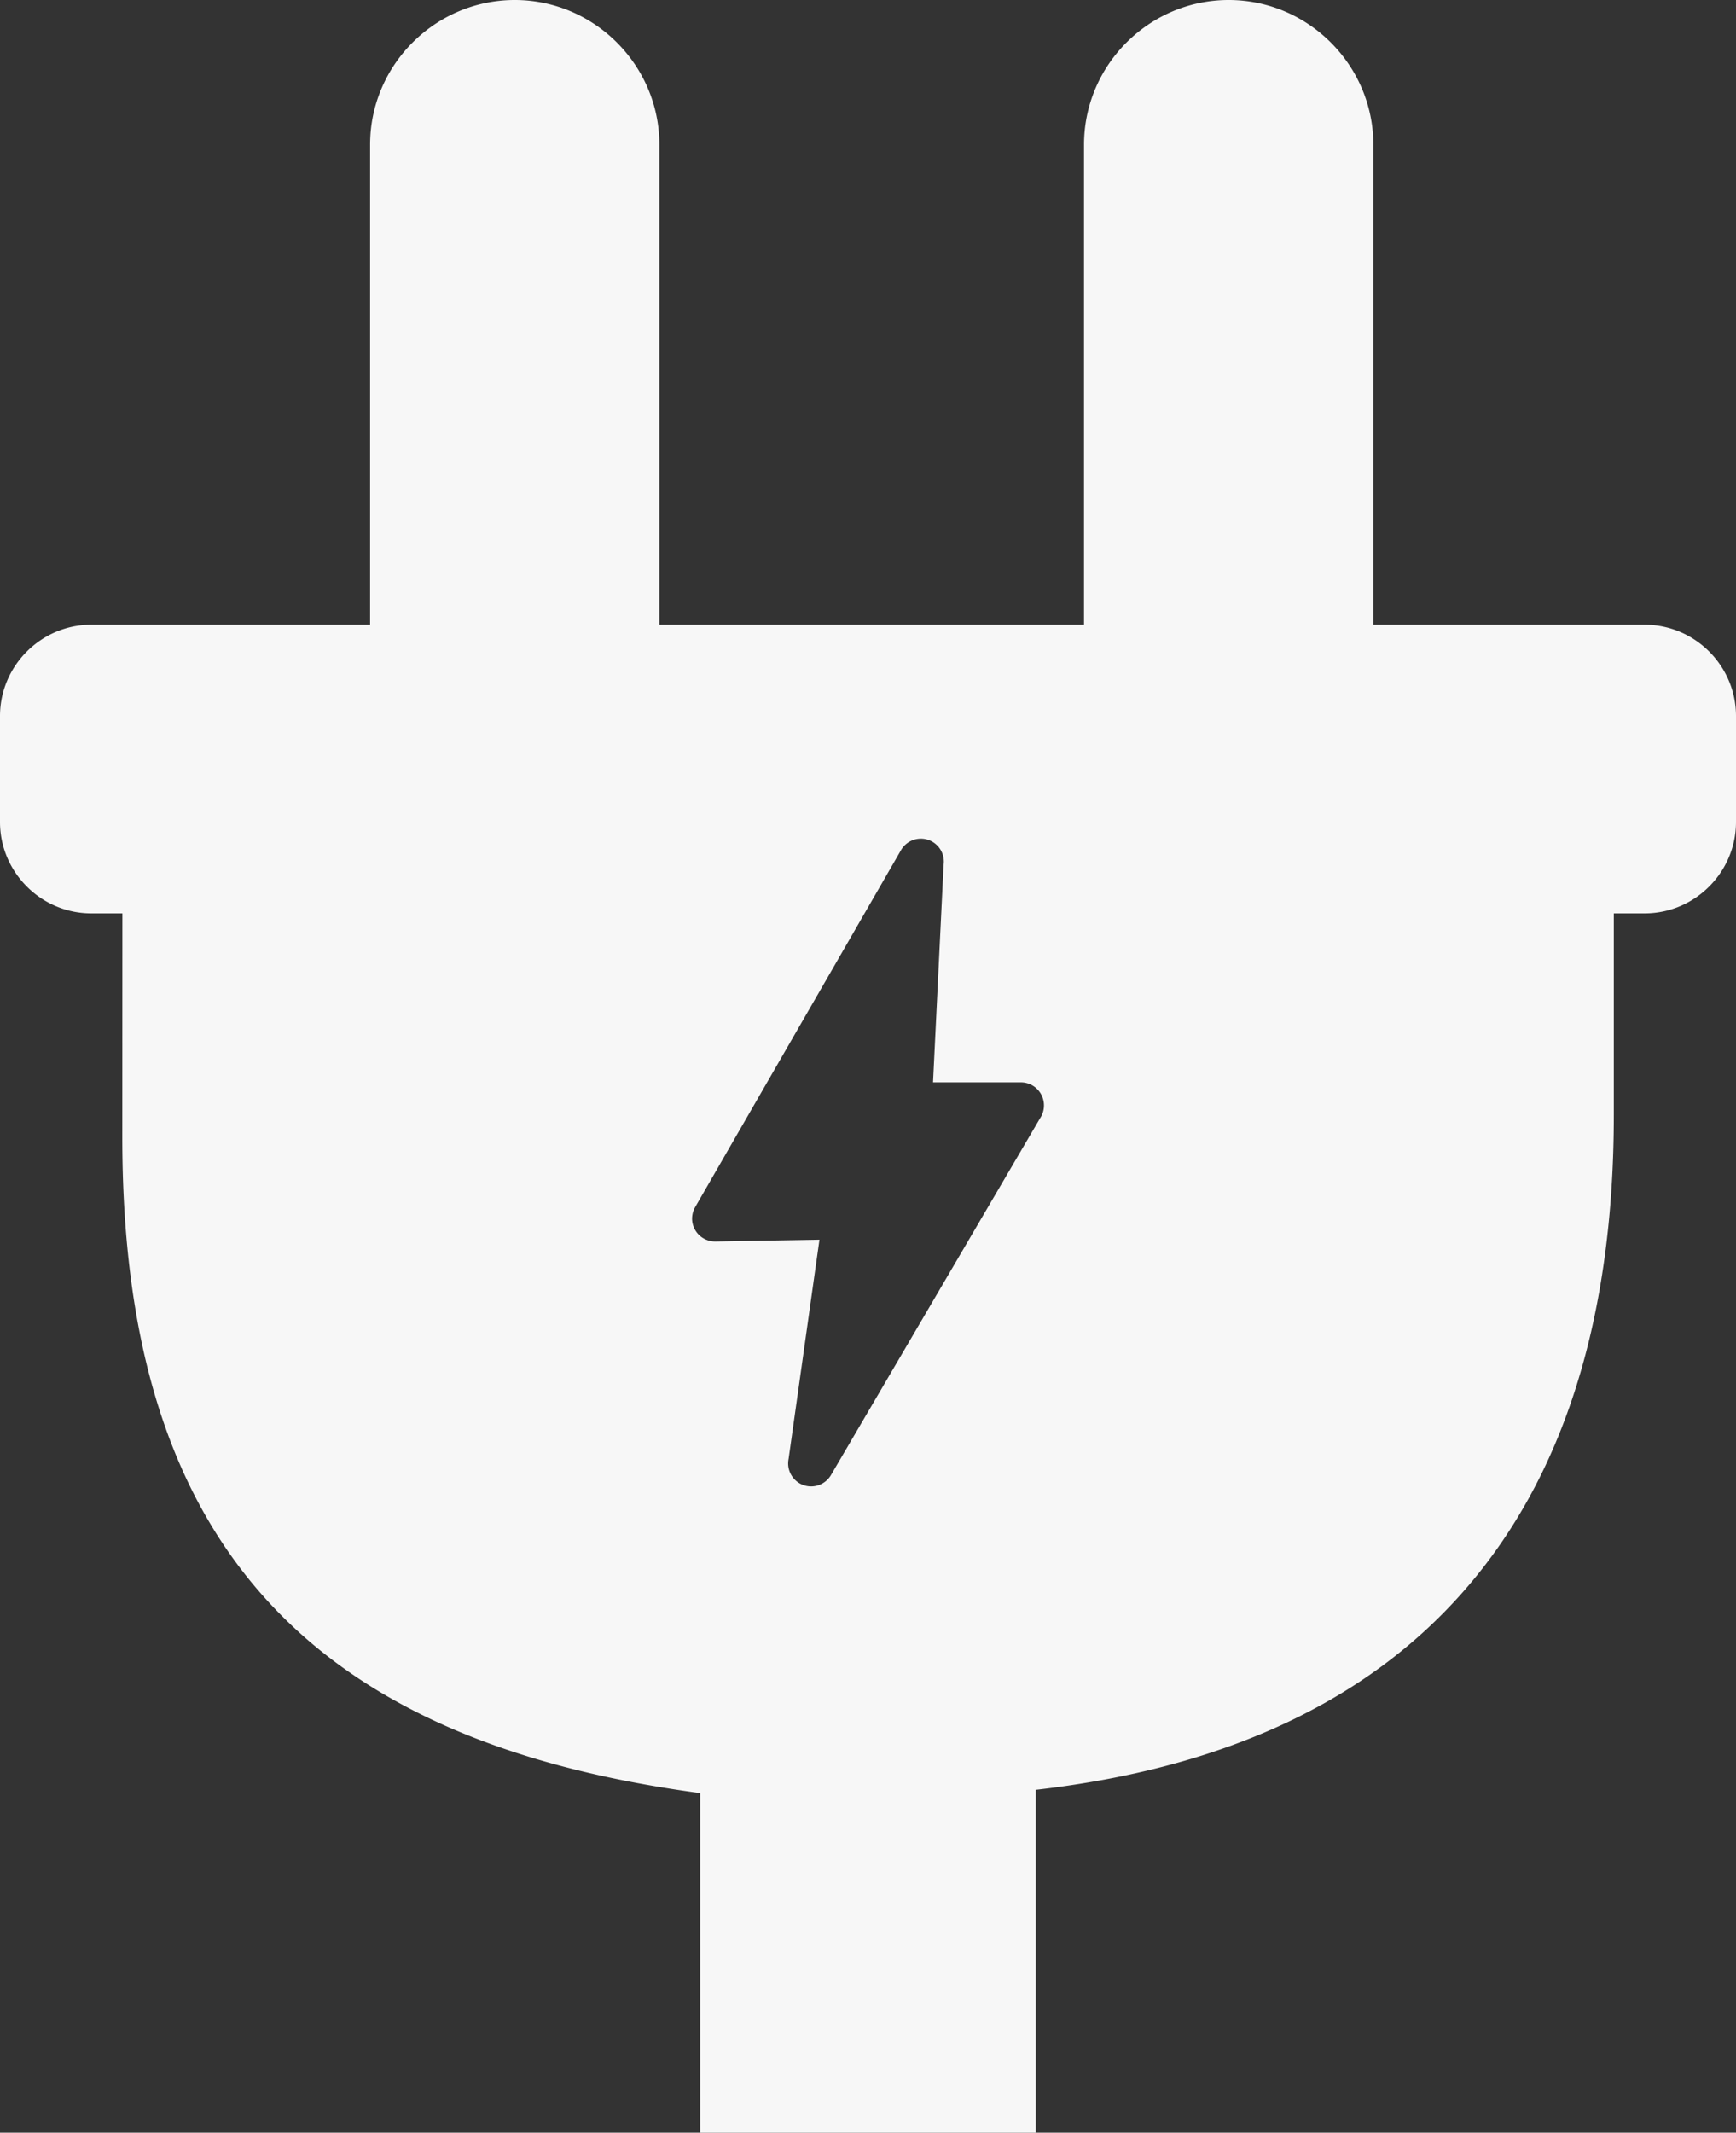
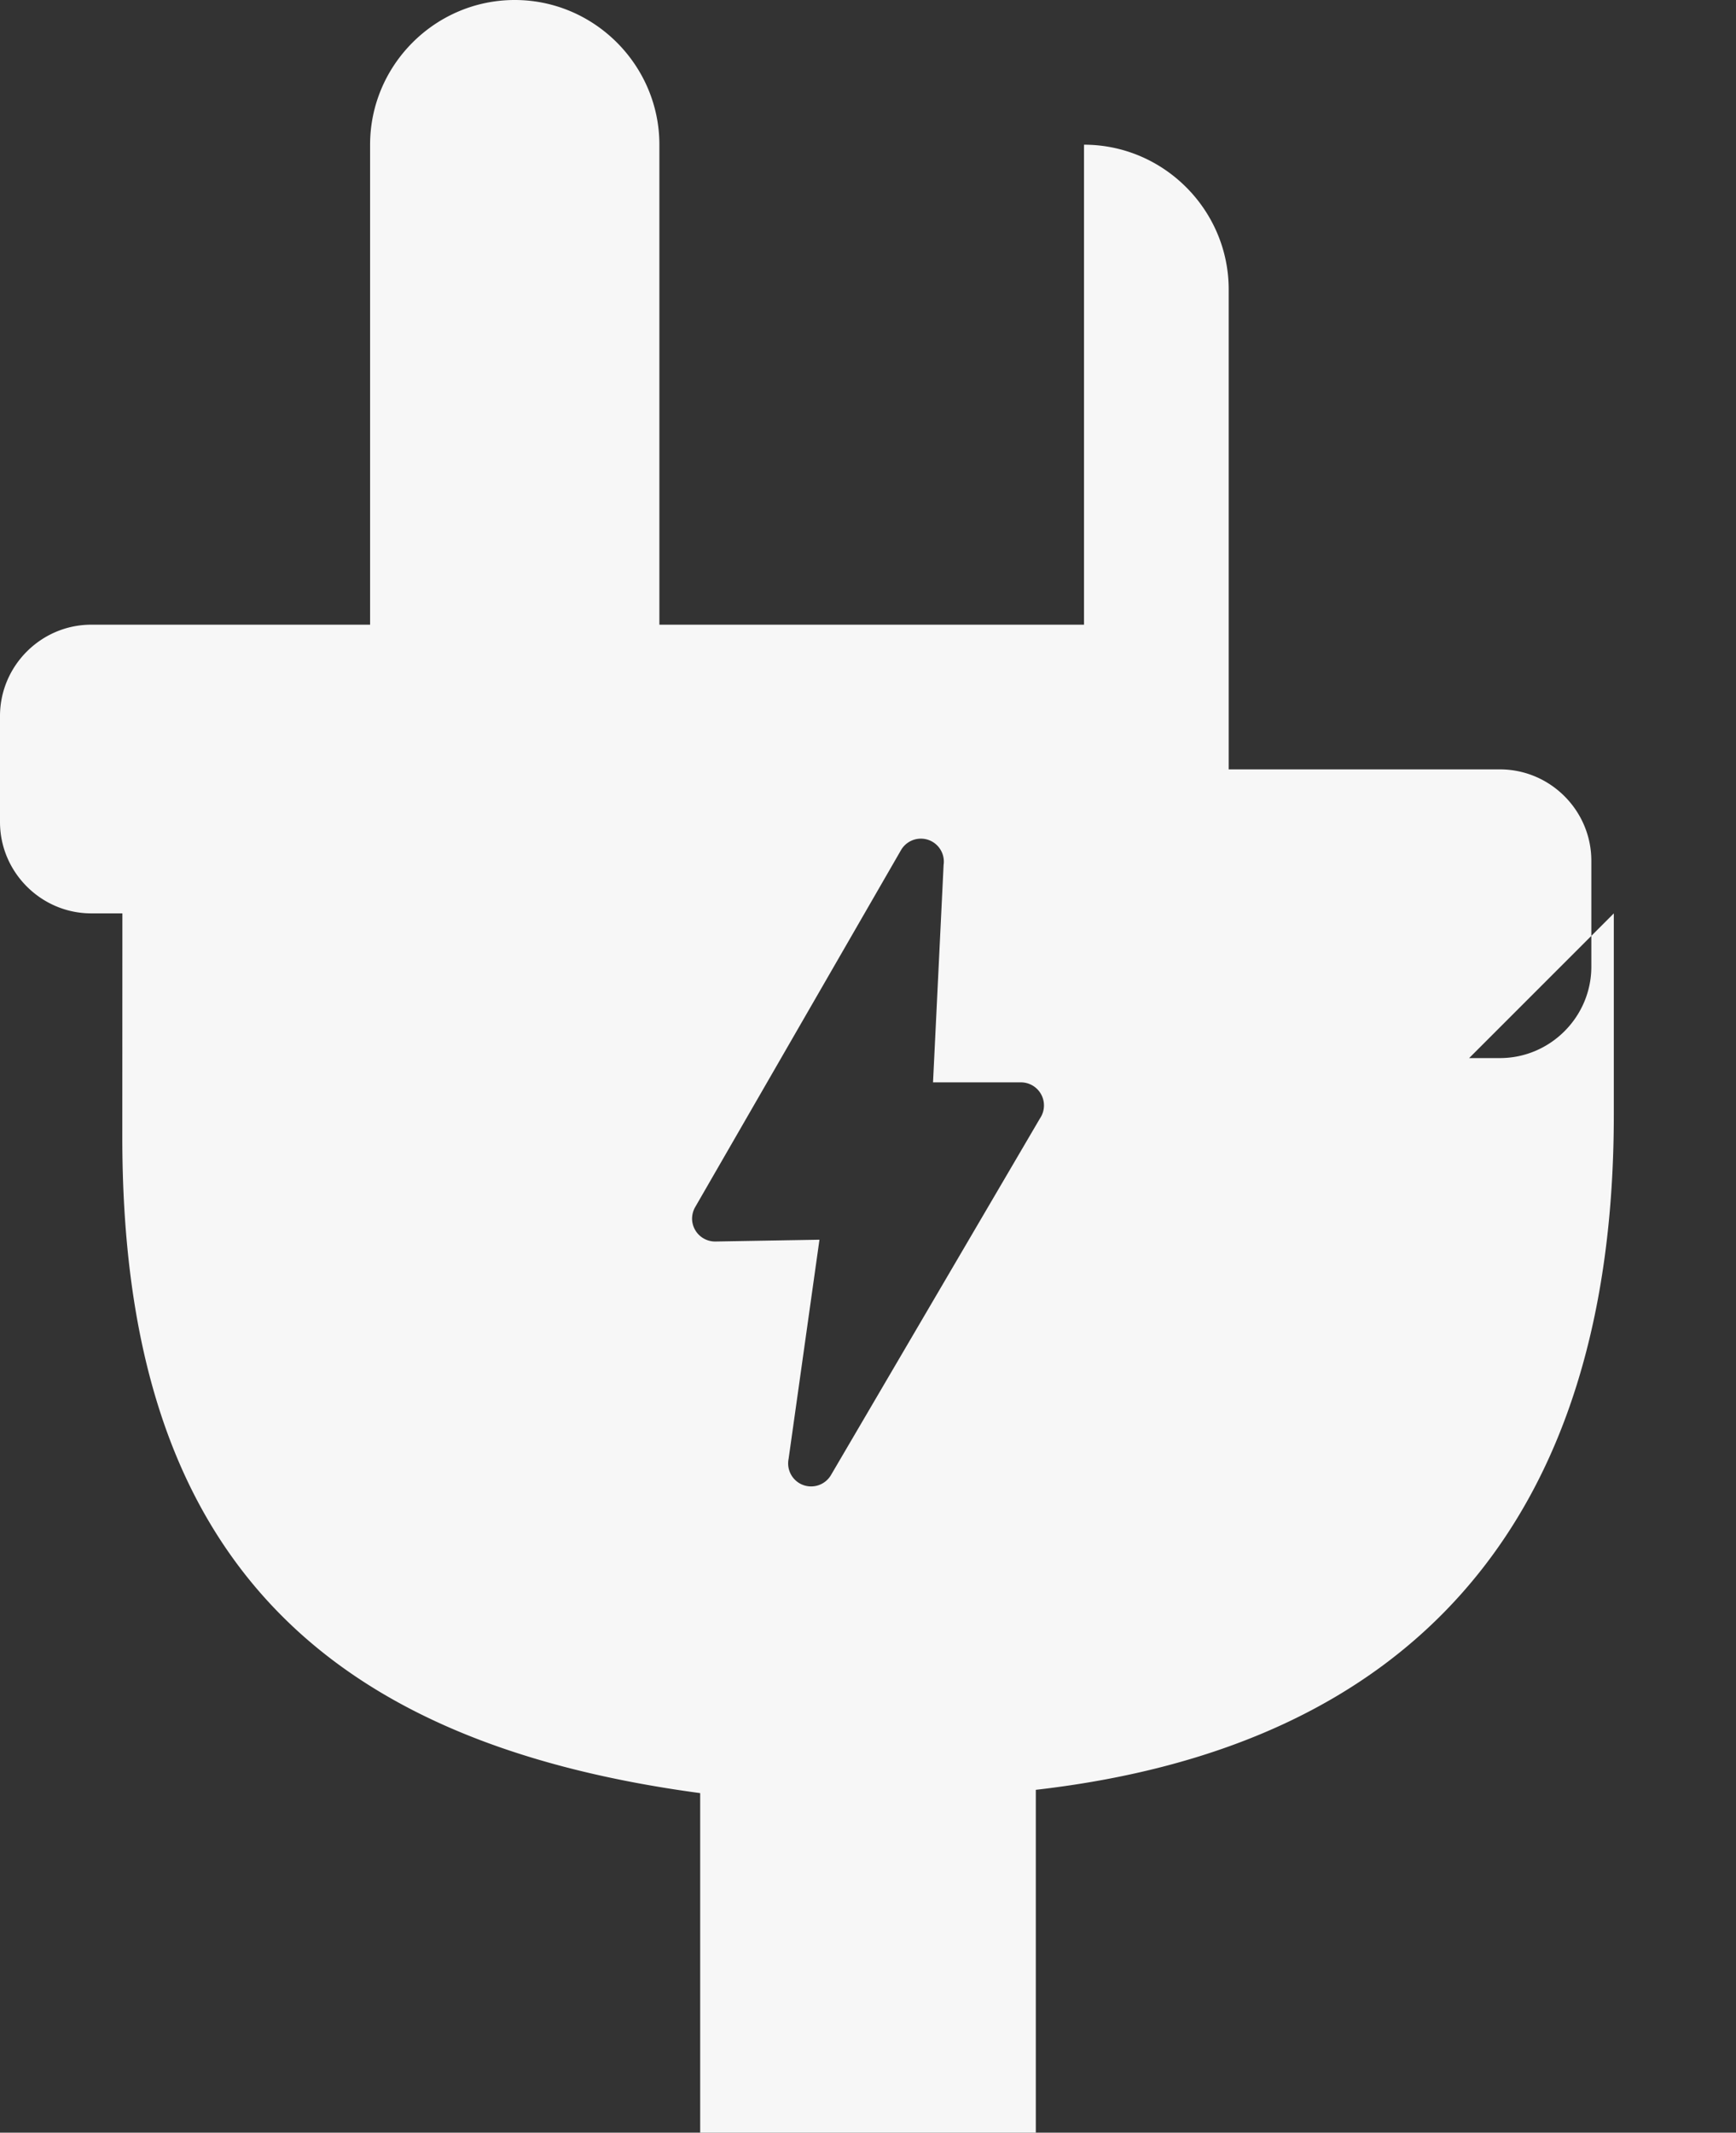
<svg xmlns="http://www.w3.org/2000/svg" shape-rendering="geometricPrecision" text-rendering="geometricPrecision" image-rendering="optimizeQuality" fill-rule="evenodd" clip-rule="evenodd" viewBox="0 0 417 512.17">
  <rect x="0" y="0" width="417" height="512.17" fill="#333333" stroke="none" />
-   <path d="M387.65 219.35v48.36c0 48-11.65 86.72-36.24 114.61-22.91 25.99-56.78 42.26-102.6 47.51v82.34h-80.62v-81.55c-47.08-6.33-81.34-21.28-104.19-46.45-23.63-26.04-34.64-62.52-34.62-111.2l.02-53.62h-7.46C9.88 219.35 0 209.47 0 197.41v-25.45c0-12.07 9.88-21.94 21.94-21.94H88.9V34.75C88.9 15.63 104.54 0 123.65 0s34.74 15.66 34.74 34.75v115.27h102V34.75C260.39 15.63 276.02 0 295.14 0c19.11 0 34.75 15.66 34.75 34.75v115.27h65.16c12.07 0 21.95 9.87 21.95 21.94v25.45c0 12.06-9.88 21.94-21.95 21.94h-7.4zm-163.53 40.58h21.11a5.537 5.537 0 0 1 4.6 8.62l-50.26 85.75a5.536 5.536 0 0 1-7.58 1.88 5.537 5.537 0 0 1-2.56-5.85l7.41-52.61-24.99.43a5.538 5.538 0 0 1-5.61-5.43c0-1.06.28-2.04.78-2.89l49.43-85.71a5.518 5.518 0 0 1 7.56-1.95 5.518 5.518 0 0 1 2.65 5.53l-2.54 52.23z" fill="#f7f7f7" />
+   <path d="M387.65 219.35v48.36c0 48-11.65 86.72-36.24 114.61-22.91 25.99-56.78 42.26-102.6 47.51v82.34h-80.62v-81.55c-47.08-6.33-81.34-21.28-104.19-46.45-23.63-26.04-34.64-62.52-34.62-111.2l.02-53.62h-7.46C9.88 219.35 0 209.47 0 197.41v-25.45c0-12.07 9.88-21.94 21.94-21.94H88.9V34.75C88.9 15.63 104.54 0 123.65 0s34.74 15.66 34.74 34.75v115.27h102V34.75c19.11 0 34.75 15.66 34.75 34.75v115.27h65.16c12.07 0 21.95 9.87 21.95 21.94v25.45c0 12.06-9.88 21.94-21.95 21.94h-7.4zm-163.53 40.58h21.11a5.537 5.537 0 0 1 4.6 8.62l-50.26 85.75a5.536 5.536 0 0 1-7.58 1.88 5.537 5.537 0 0 1-2.56-5.85l7.41-52.61-24.99.43a5.538 5.538 0 0 1-5.61-5.43c0-1.06.28-2.04.78-2.89l49.43-85.71a5.518 5.518 0 0 1 7.56-1.95 5.518 5.518 0 0 1 2.65 5.53l-2.54 52.23z" fill="#f7f7f7" />
</svg>